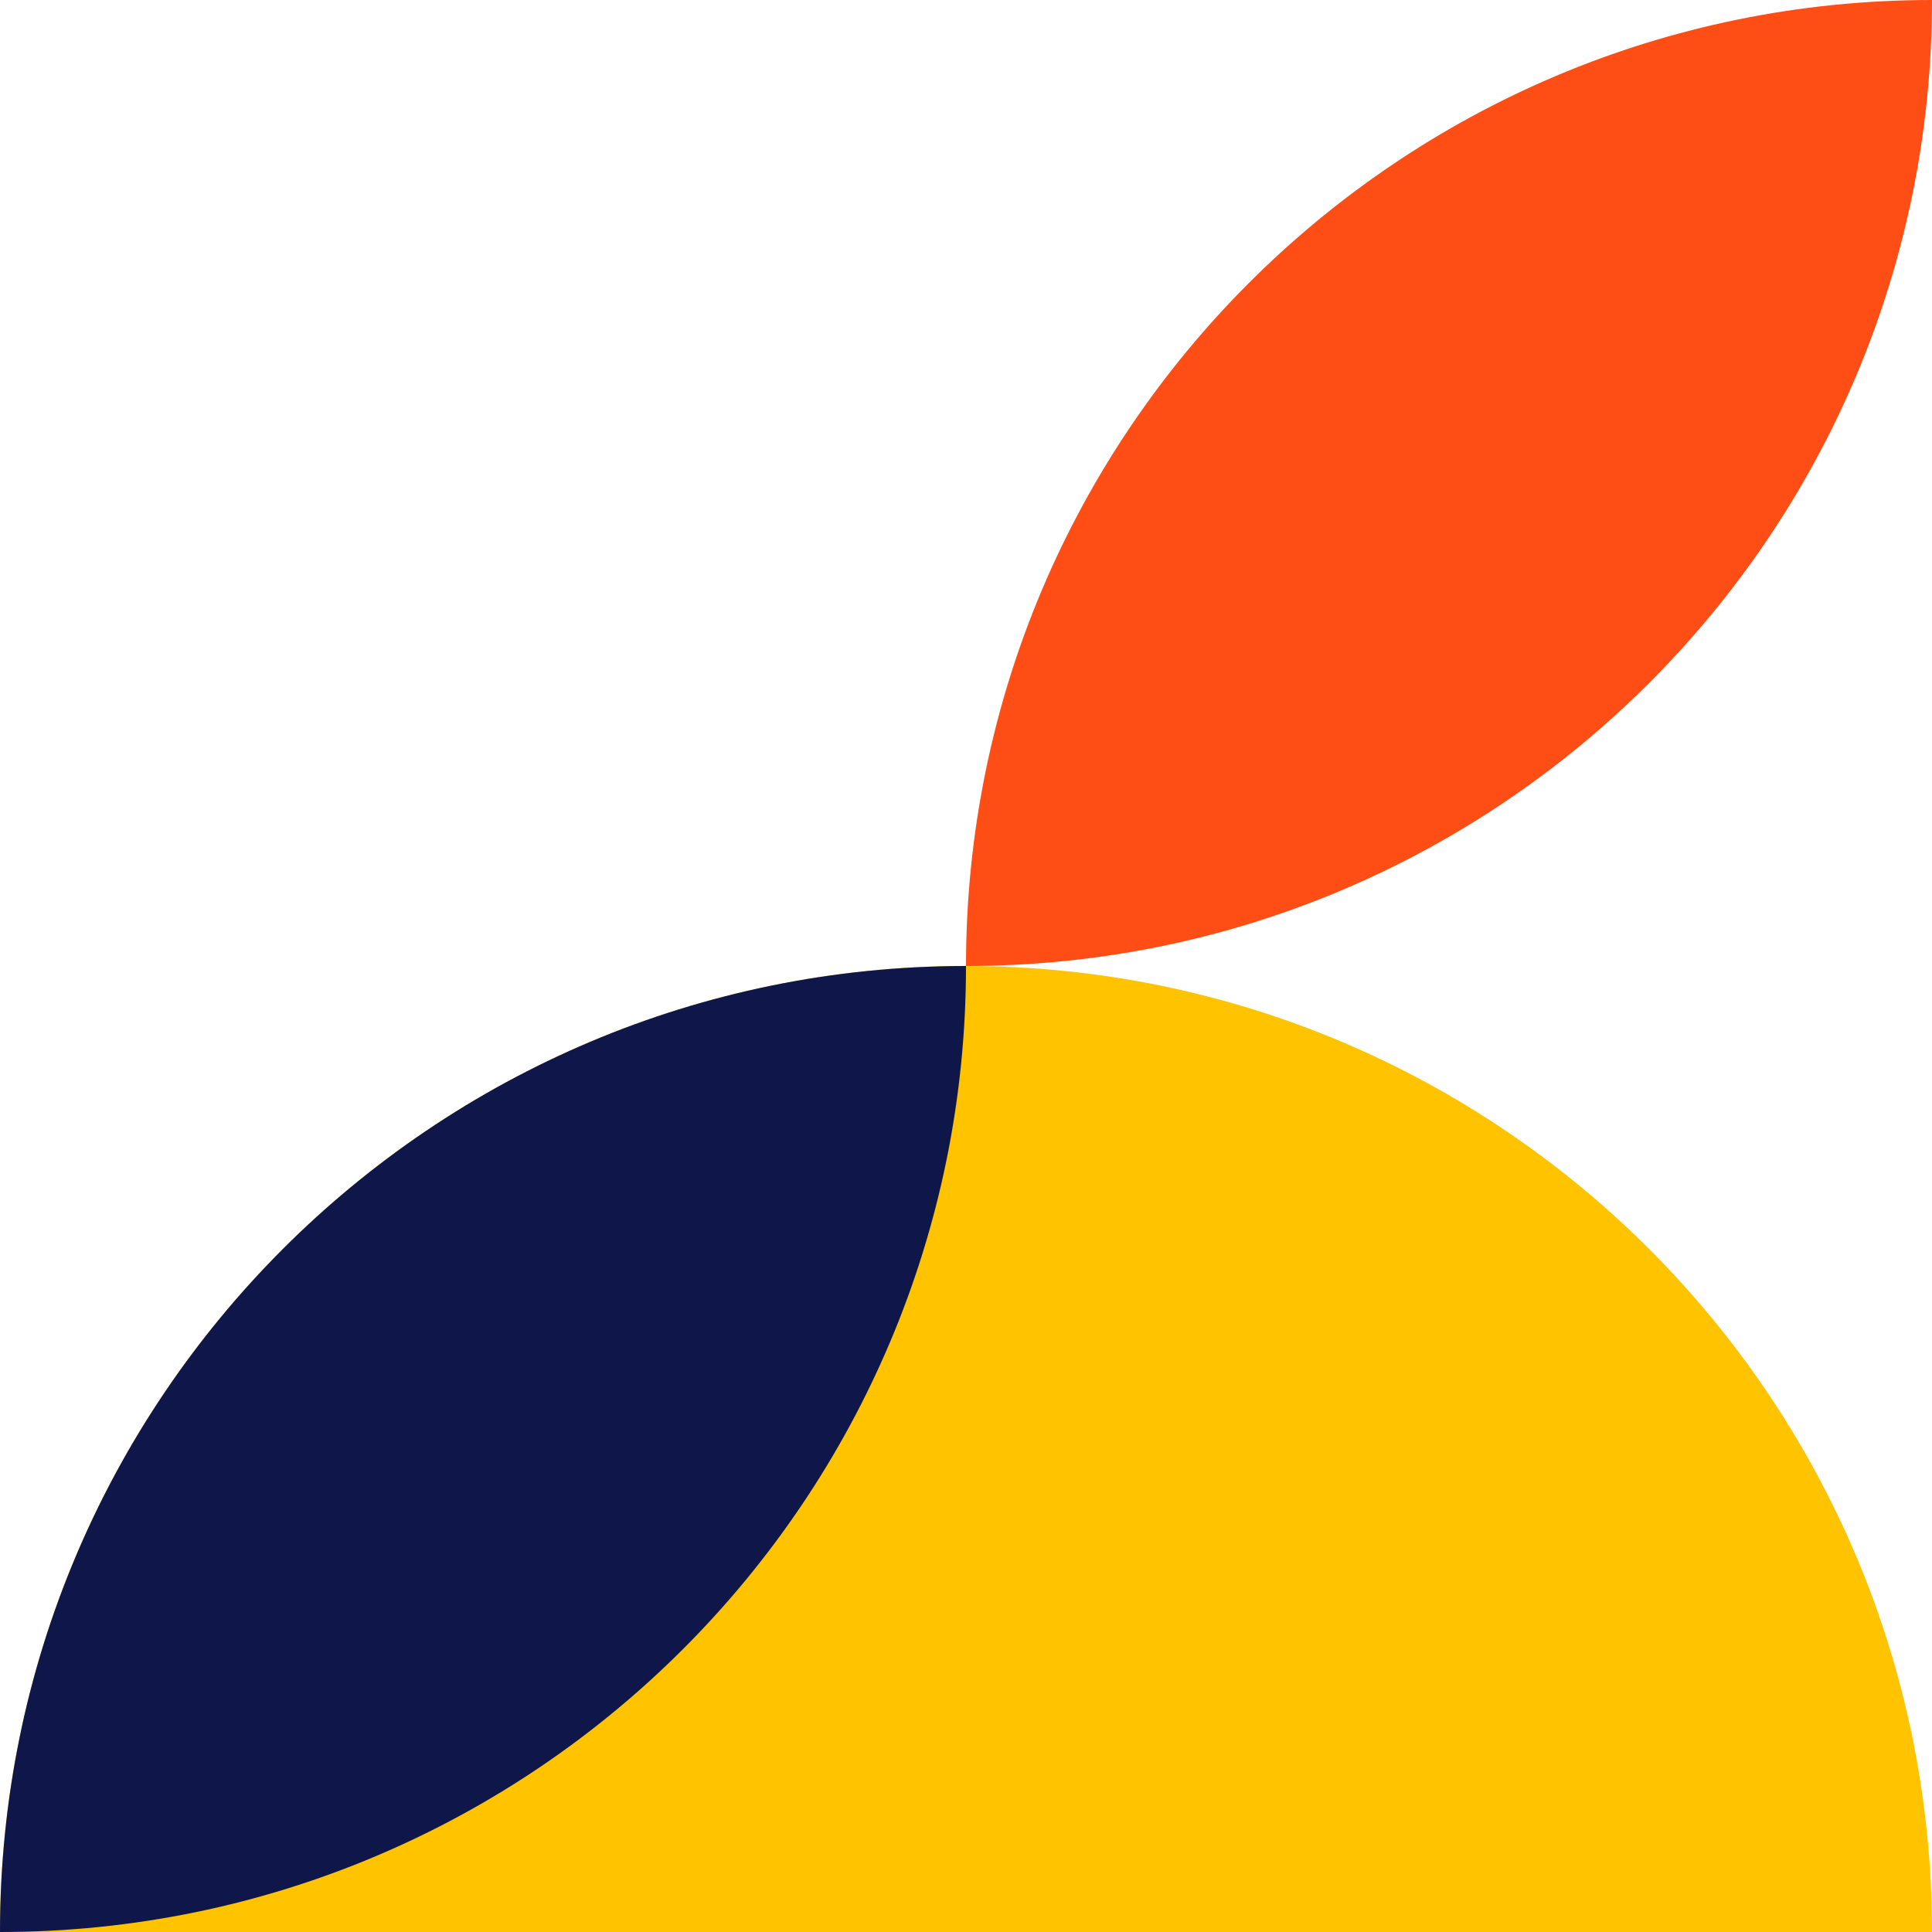
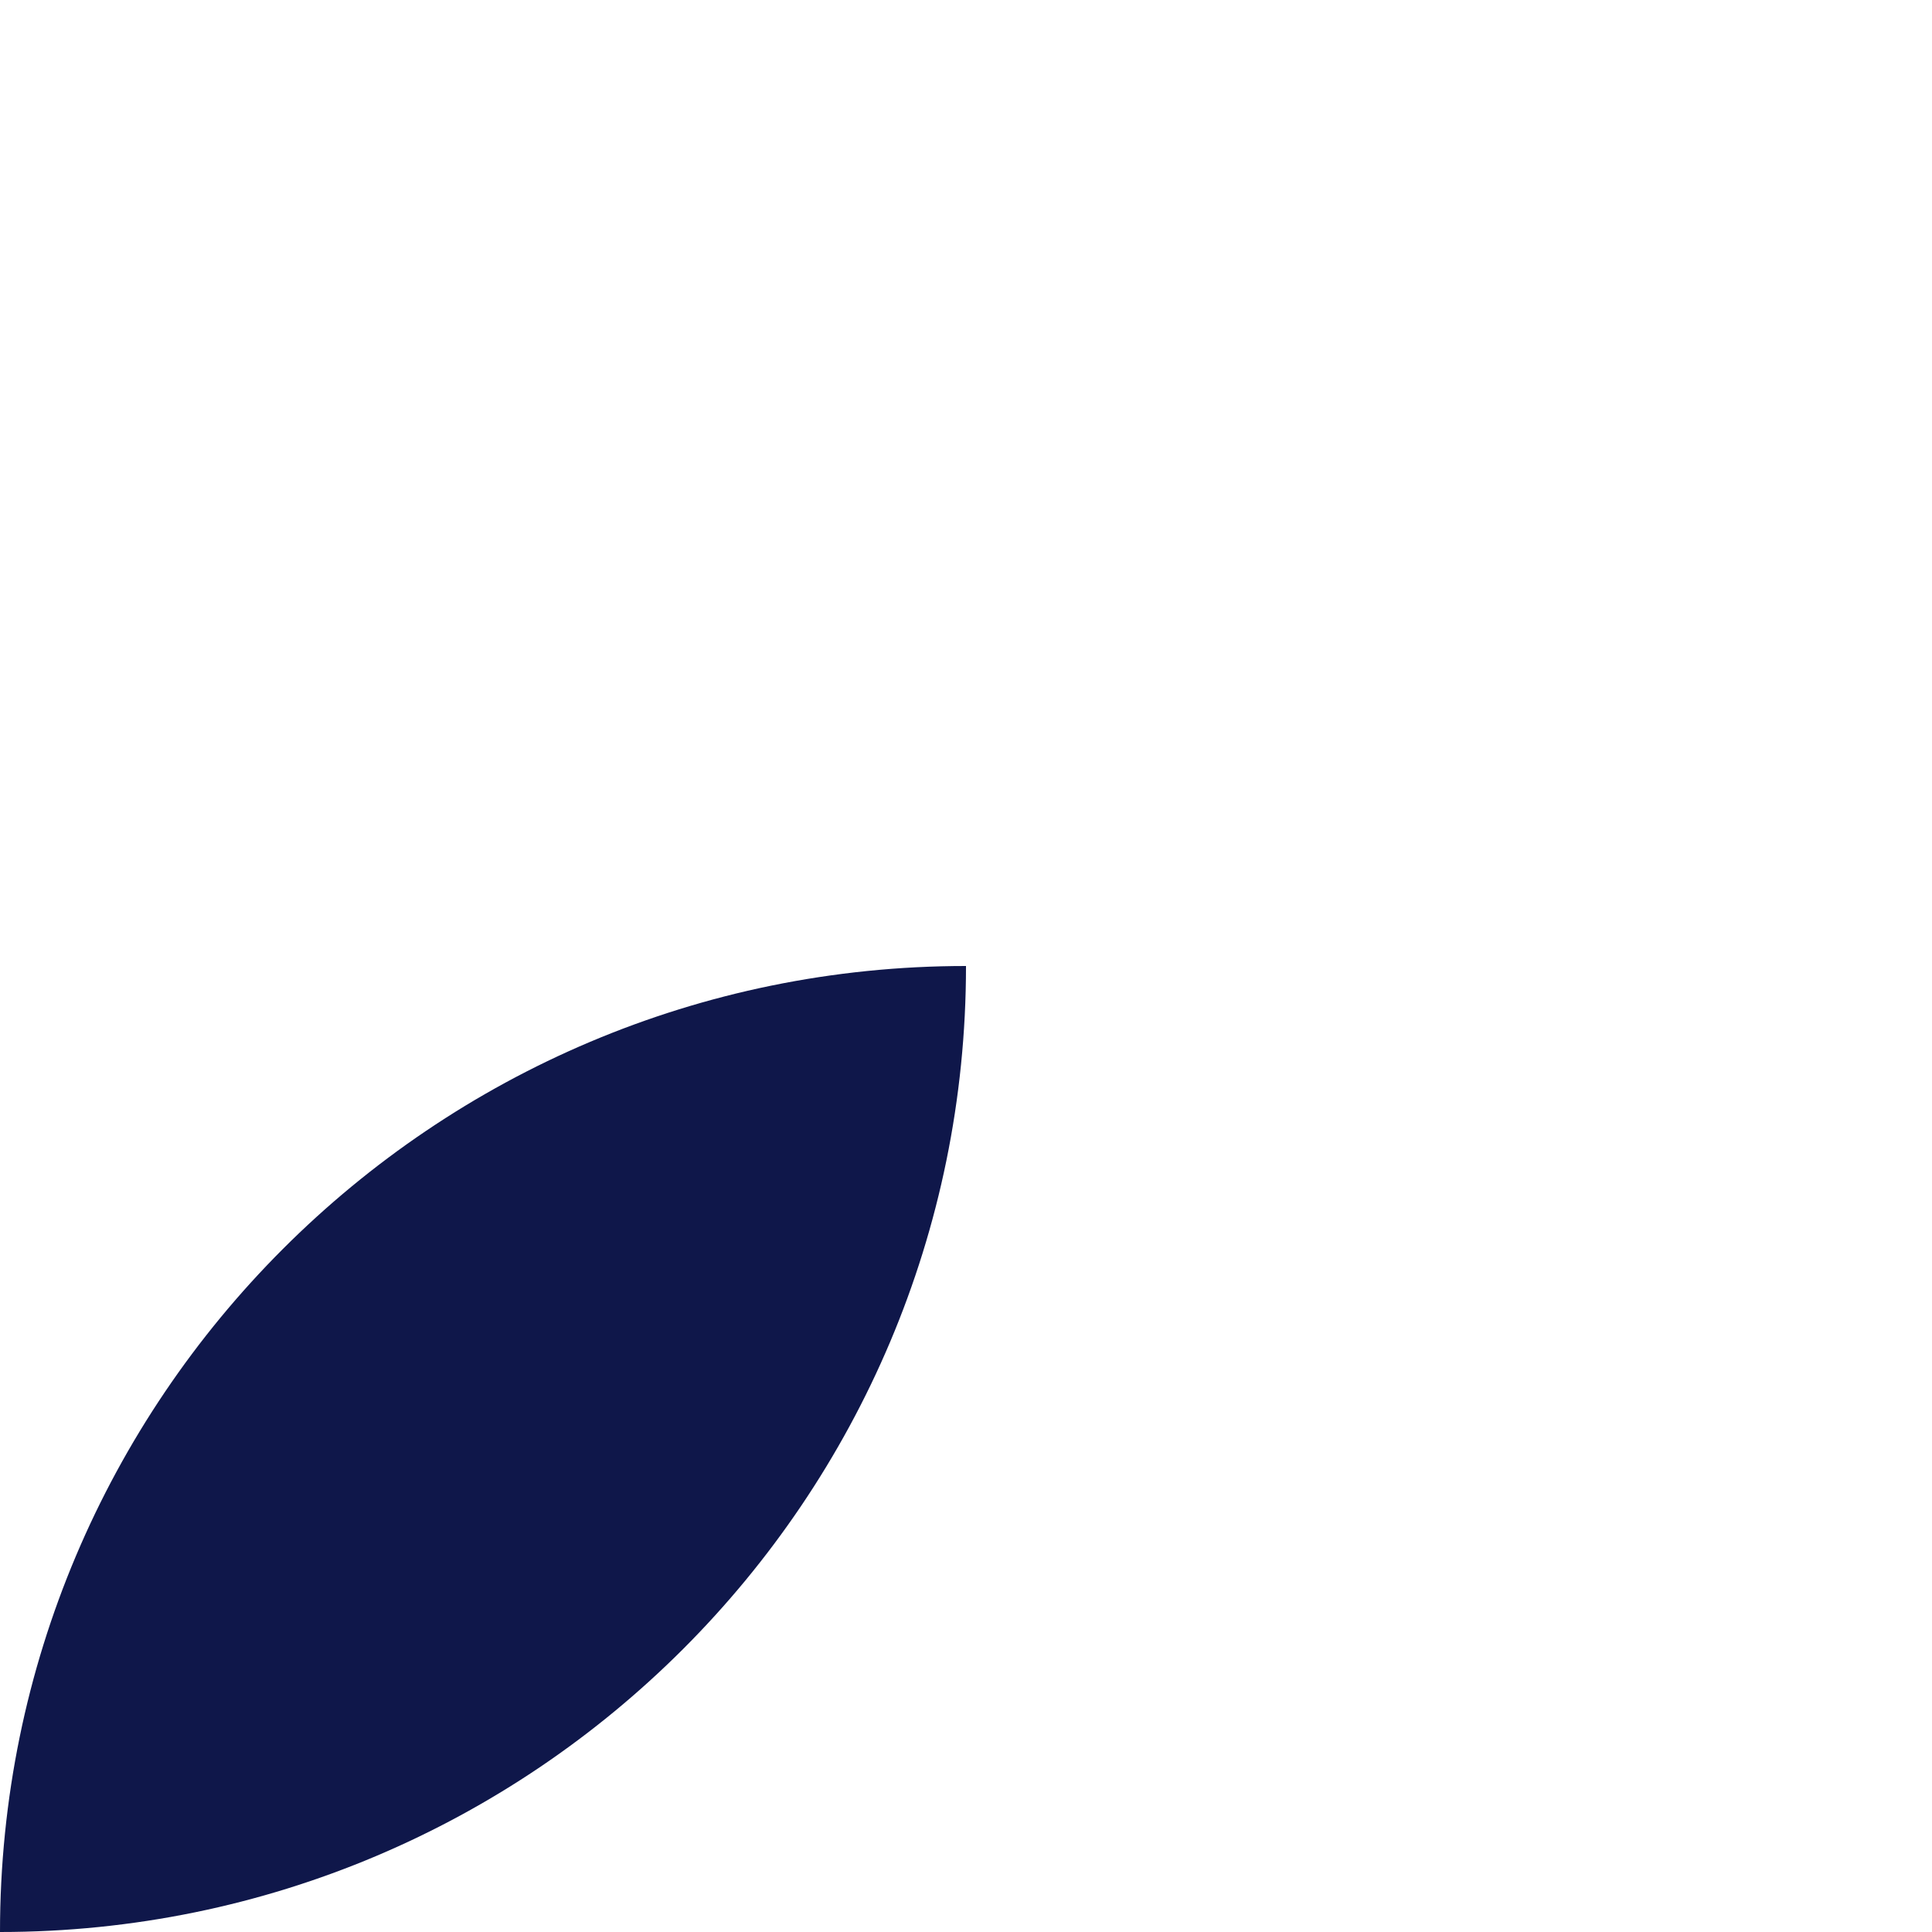
<svg xmlns="http://www.w3.org/2000/svg" width="124px" height="124px" viewBox="0 0 124 124" version="1.1">
  <title>10</title>
  <desc>Created with Sketch.</desc>
  <g id="Page-1" stroke="none" stroke-width="1" fill="none" fill-rule="evenodd">
    <g id="10">
-       <path d="M124,124 L0,124 C0,89.758 27.758,62 62,62 C96.242,62 124,89.758 124,124 Z" id="Shape" fill="#FFC300" />
-       <path d="M124,0 C124,34.242 96.242,62 62,62 C62,27.758 89.758,0 124,0 Z" id="Shape" fill="#FF4D16" />
      <path d="M0,124 C0,89.758 27.758,62 62,62 C62,96.242 34.242,124 0,124 Z" id="Shape" fill="#0F174A" />
    </g>
  </g>
</svg>